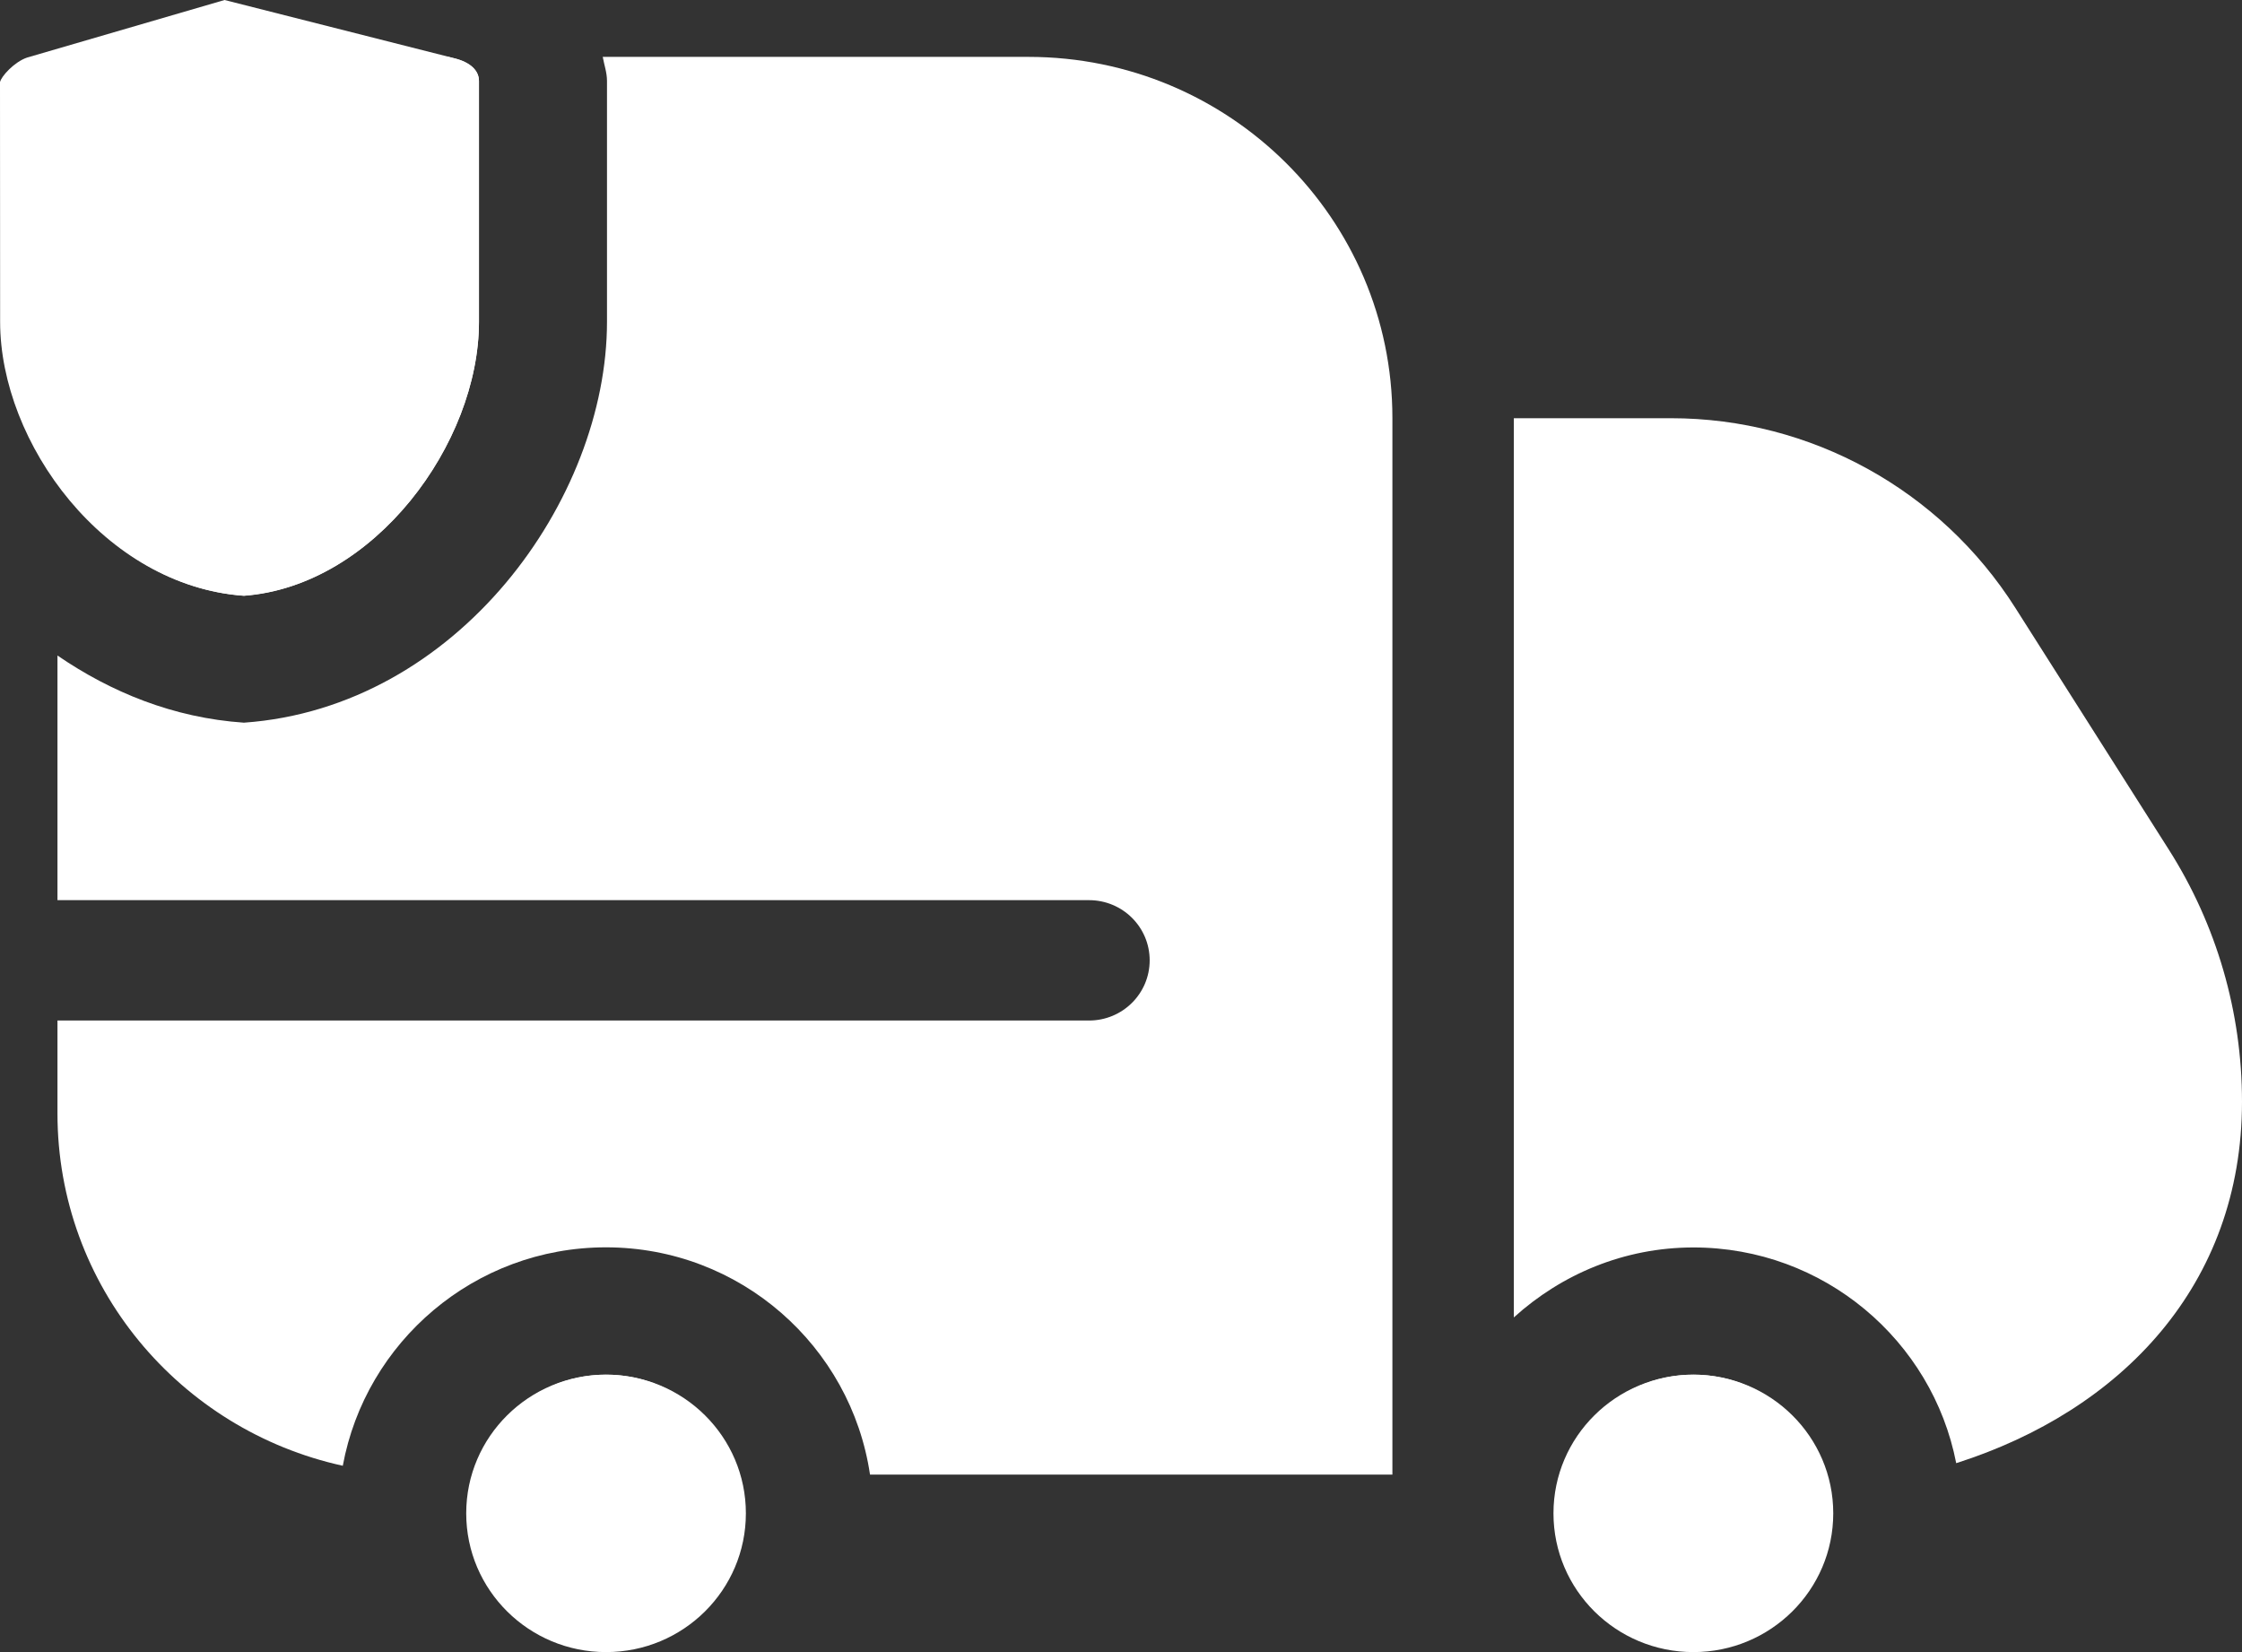
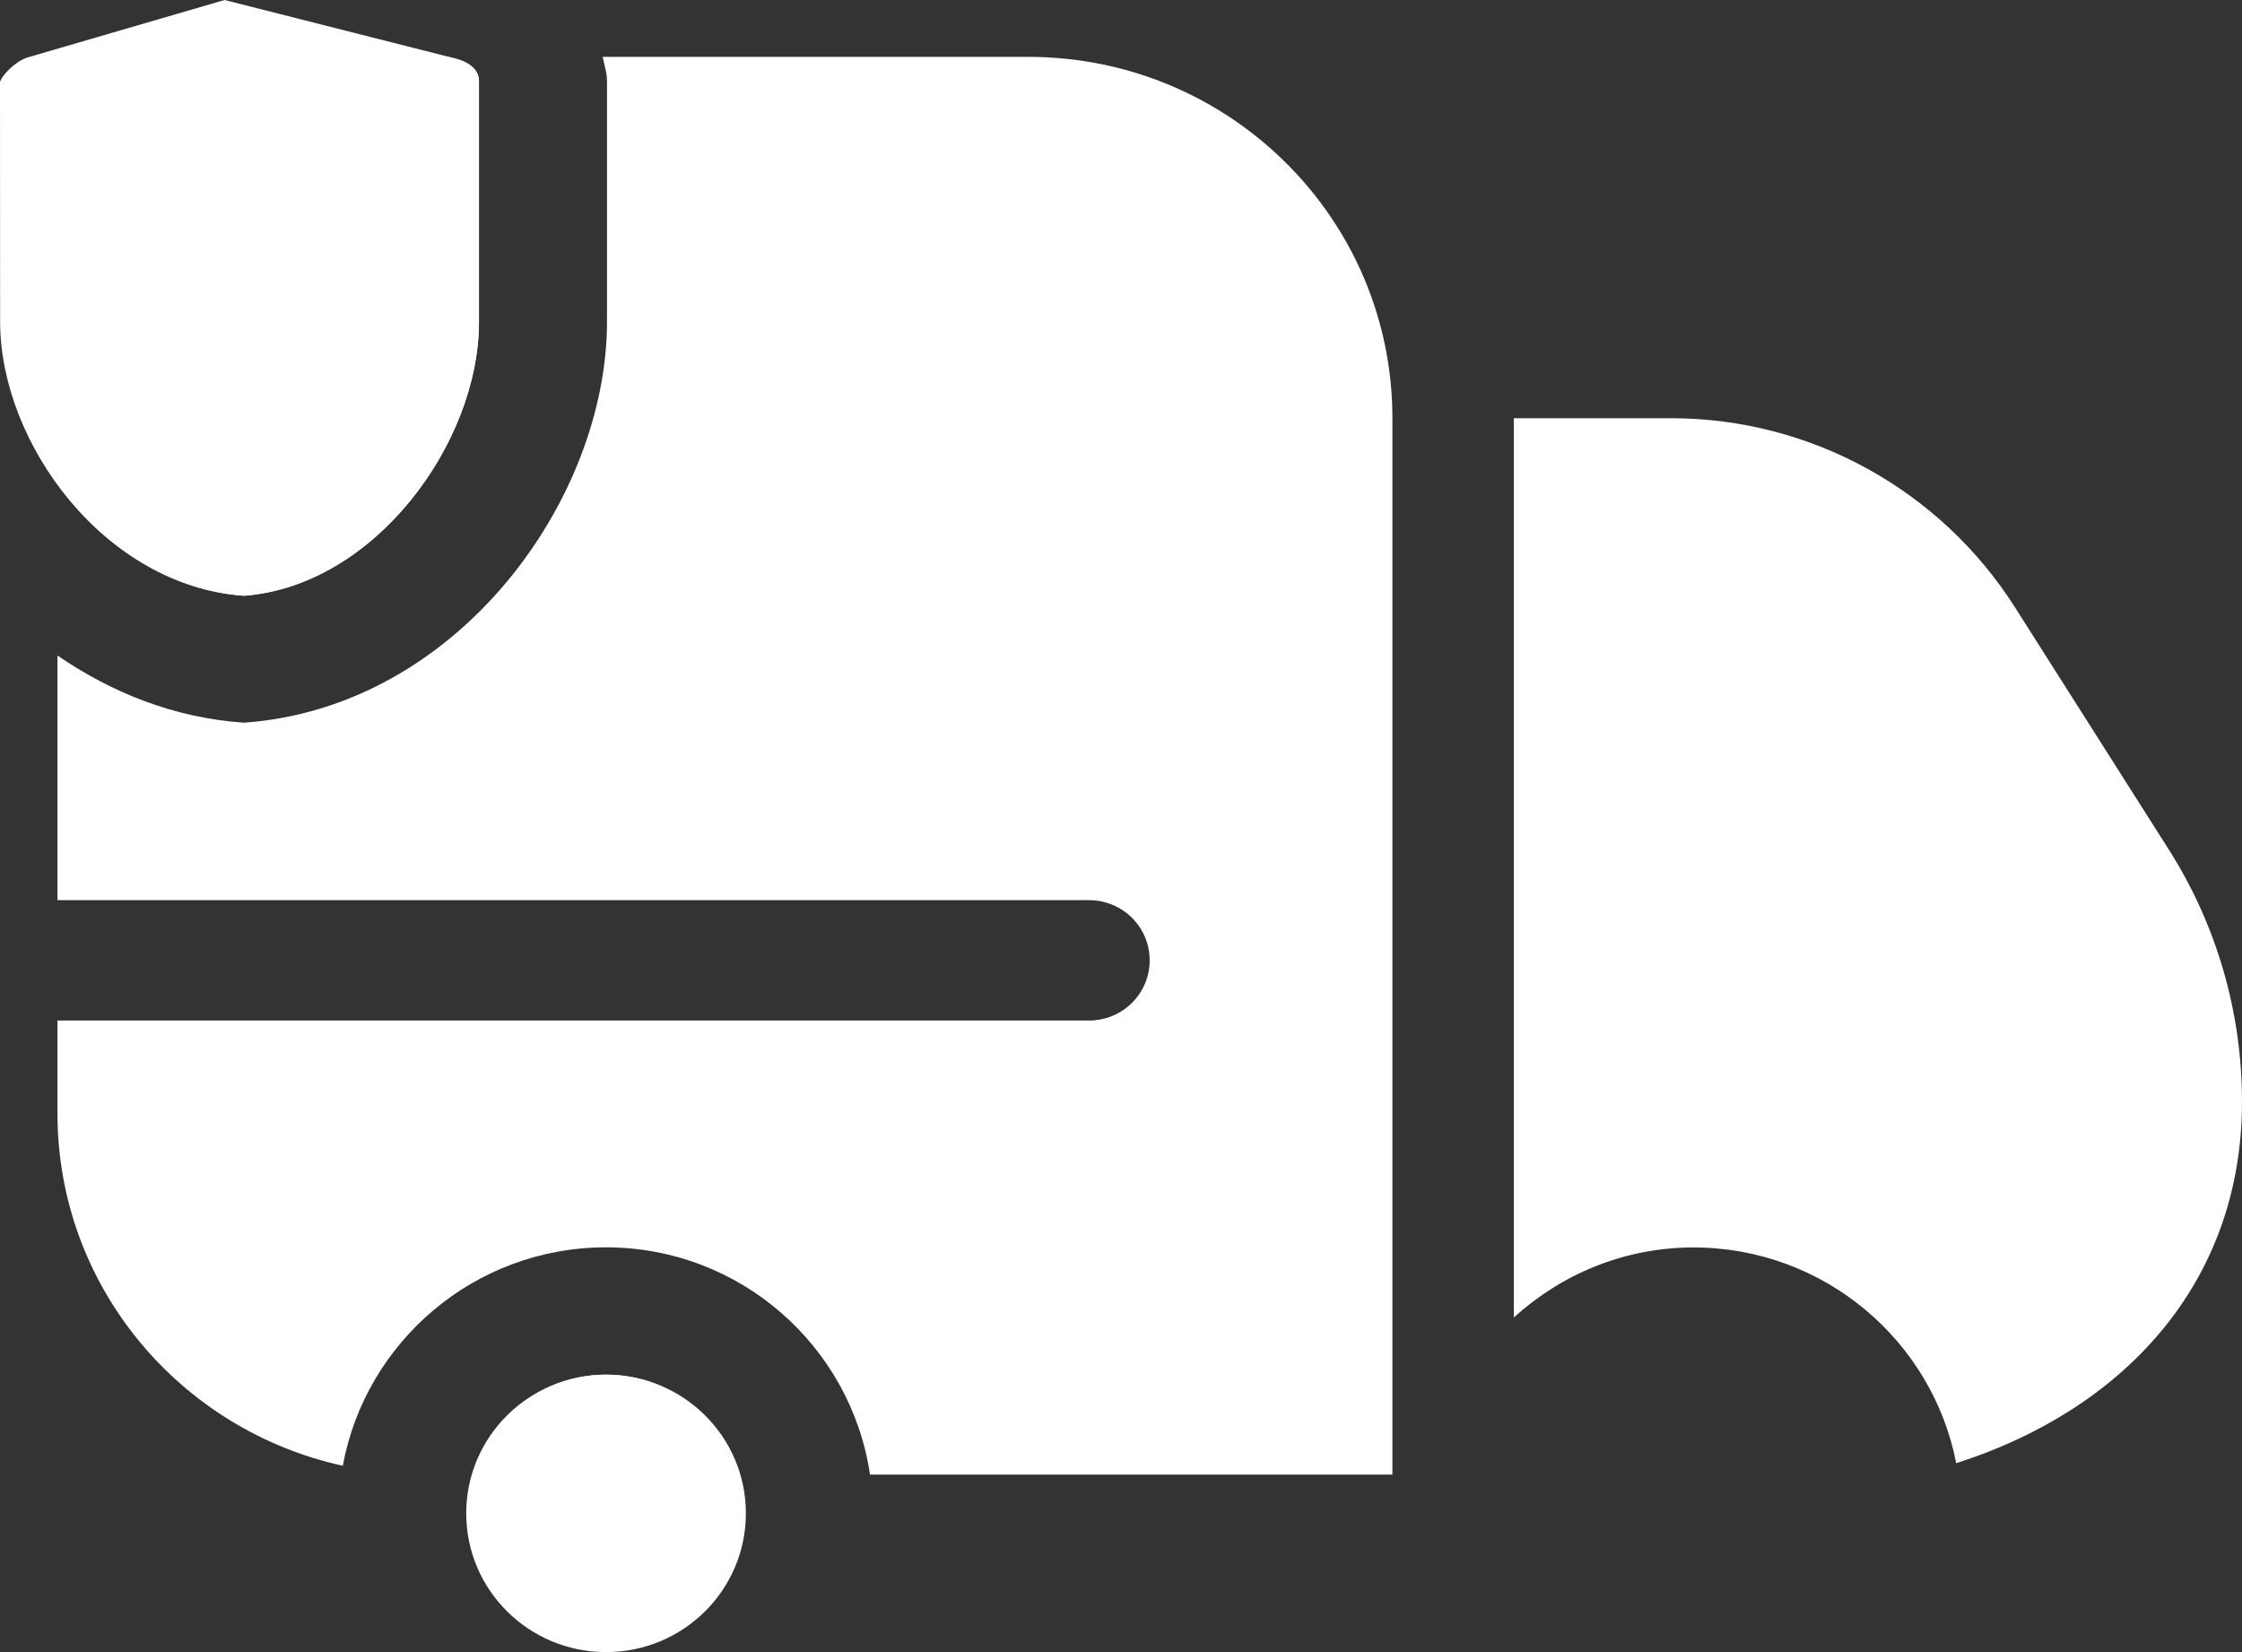
<svg xmlns="http://www.w3.org/2000/svg" width="19" height="14" viewBox="0 0 19 14" fill="none">
  <rect x="0" y="0" width="19" height="14" fill="#333333" stroke="none" />
  <path d="M5.136 14C5.791 14 6.321 13.474 6.321 12.824C6.321 12.175 5.791 11.649 5.136 11.649C4.482 11.649 3.951 12.175 3.951 12.824C3.951 13.474 4.482 14 5.136 14Z" fill="white" />
-   <path d="M14.351 14C15.005 14 15.536 13.474 15.536 12.824C15.536 12.175 15.005 11.649 14.351 11.649C13.696 11.649 13.165 12.175 13.165 12.824C13.165 13.474 13.696 14 14.351 14Z" fill="white" />
-   <path d="M14.351 11.649C13.787 11.649 13.335 12.05 13.217 12.575H15.486C15.366 12.05 14.915 11.649 14.351 11.649Z" fill="white" />
  <path d="M18.38 7.2L17.079 5.151C16.444 4.15 15.344 3.544 14.162 3.544H12.829V11.164C13.232 10.799 13.763 10.571 14.351 10.571C15.456 10.571 16.376 11.359 16.578 12.399C17.978 11.953 19 10.888 19 9.335C19 8.578 18.785 7.837 18.38 7.2Z" fill="white" />
  <path d="M0 0.696L0.001 2.727C0.001 3.754 0.885 4.966 2.067 5.048C3.175 4.964 4.059 3.754 4.059 2.727V0.686C4.059 0.596 3.984 0.527 3.852 0.494L1.903 0L0.229 0.488C0.121 0.525 0.011 0.646 0 0.696Z" fill="white" />
  <path d="M5.136 11.649C4.6 11.649 4.164 12.011 4.018 12.498H6.255C6.109 12.011 5.672 11.649 5.136 11.649Z" fill="white" />
  <path d="M0.487 3.544V4.094C0.86 4.608 1.414 5.002 2.067 5.049C3.175 4.966 4.059 3.755 4.059 2.728V0.687C4.059 0.597 3.984 0.528 3.852 0.495L3.803 0.483H3.572C1.868 0.482 0.487 1.853 0.487 3.544Z" fill="white" />
  <path d="M8.715 0.482H5.108C5.12 0.55 5.144 0.614 5.144 0.686V2.727C5.144 4.231 3.88 5.996 2.067 6.124C1.468 6.083 0.94 5.865 0.487 5.555V7.628H9.229C9.513 7.628 9.743 7.856 9.743 8.138C9.743 8.42 9.513 8.648 9.229 8.648H0.487V9.435C0.487 10.899 1.523 12.118 2.905 12.421C3.098 11.371 4.022 10.57 5.135 10.57C6.274 10.57 7.212 11.409 7.373 12.496H11.8V3.543C11.8 1.853 10.419 0.482 8.715 0.482Z" fill="white" />
</svg>